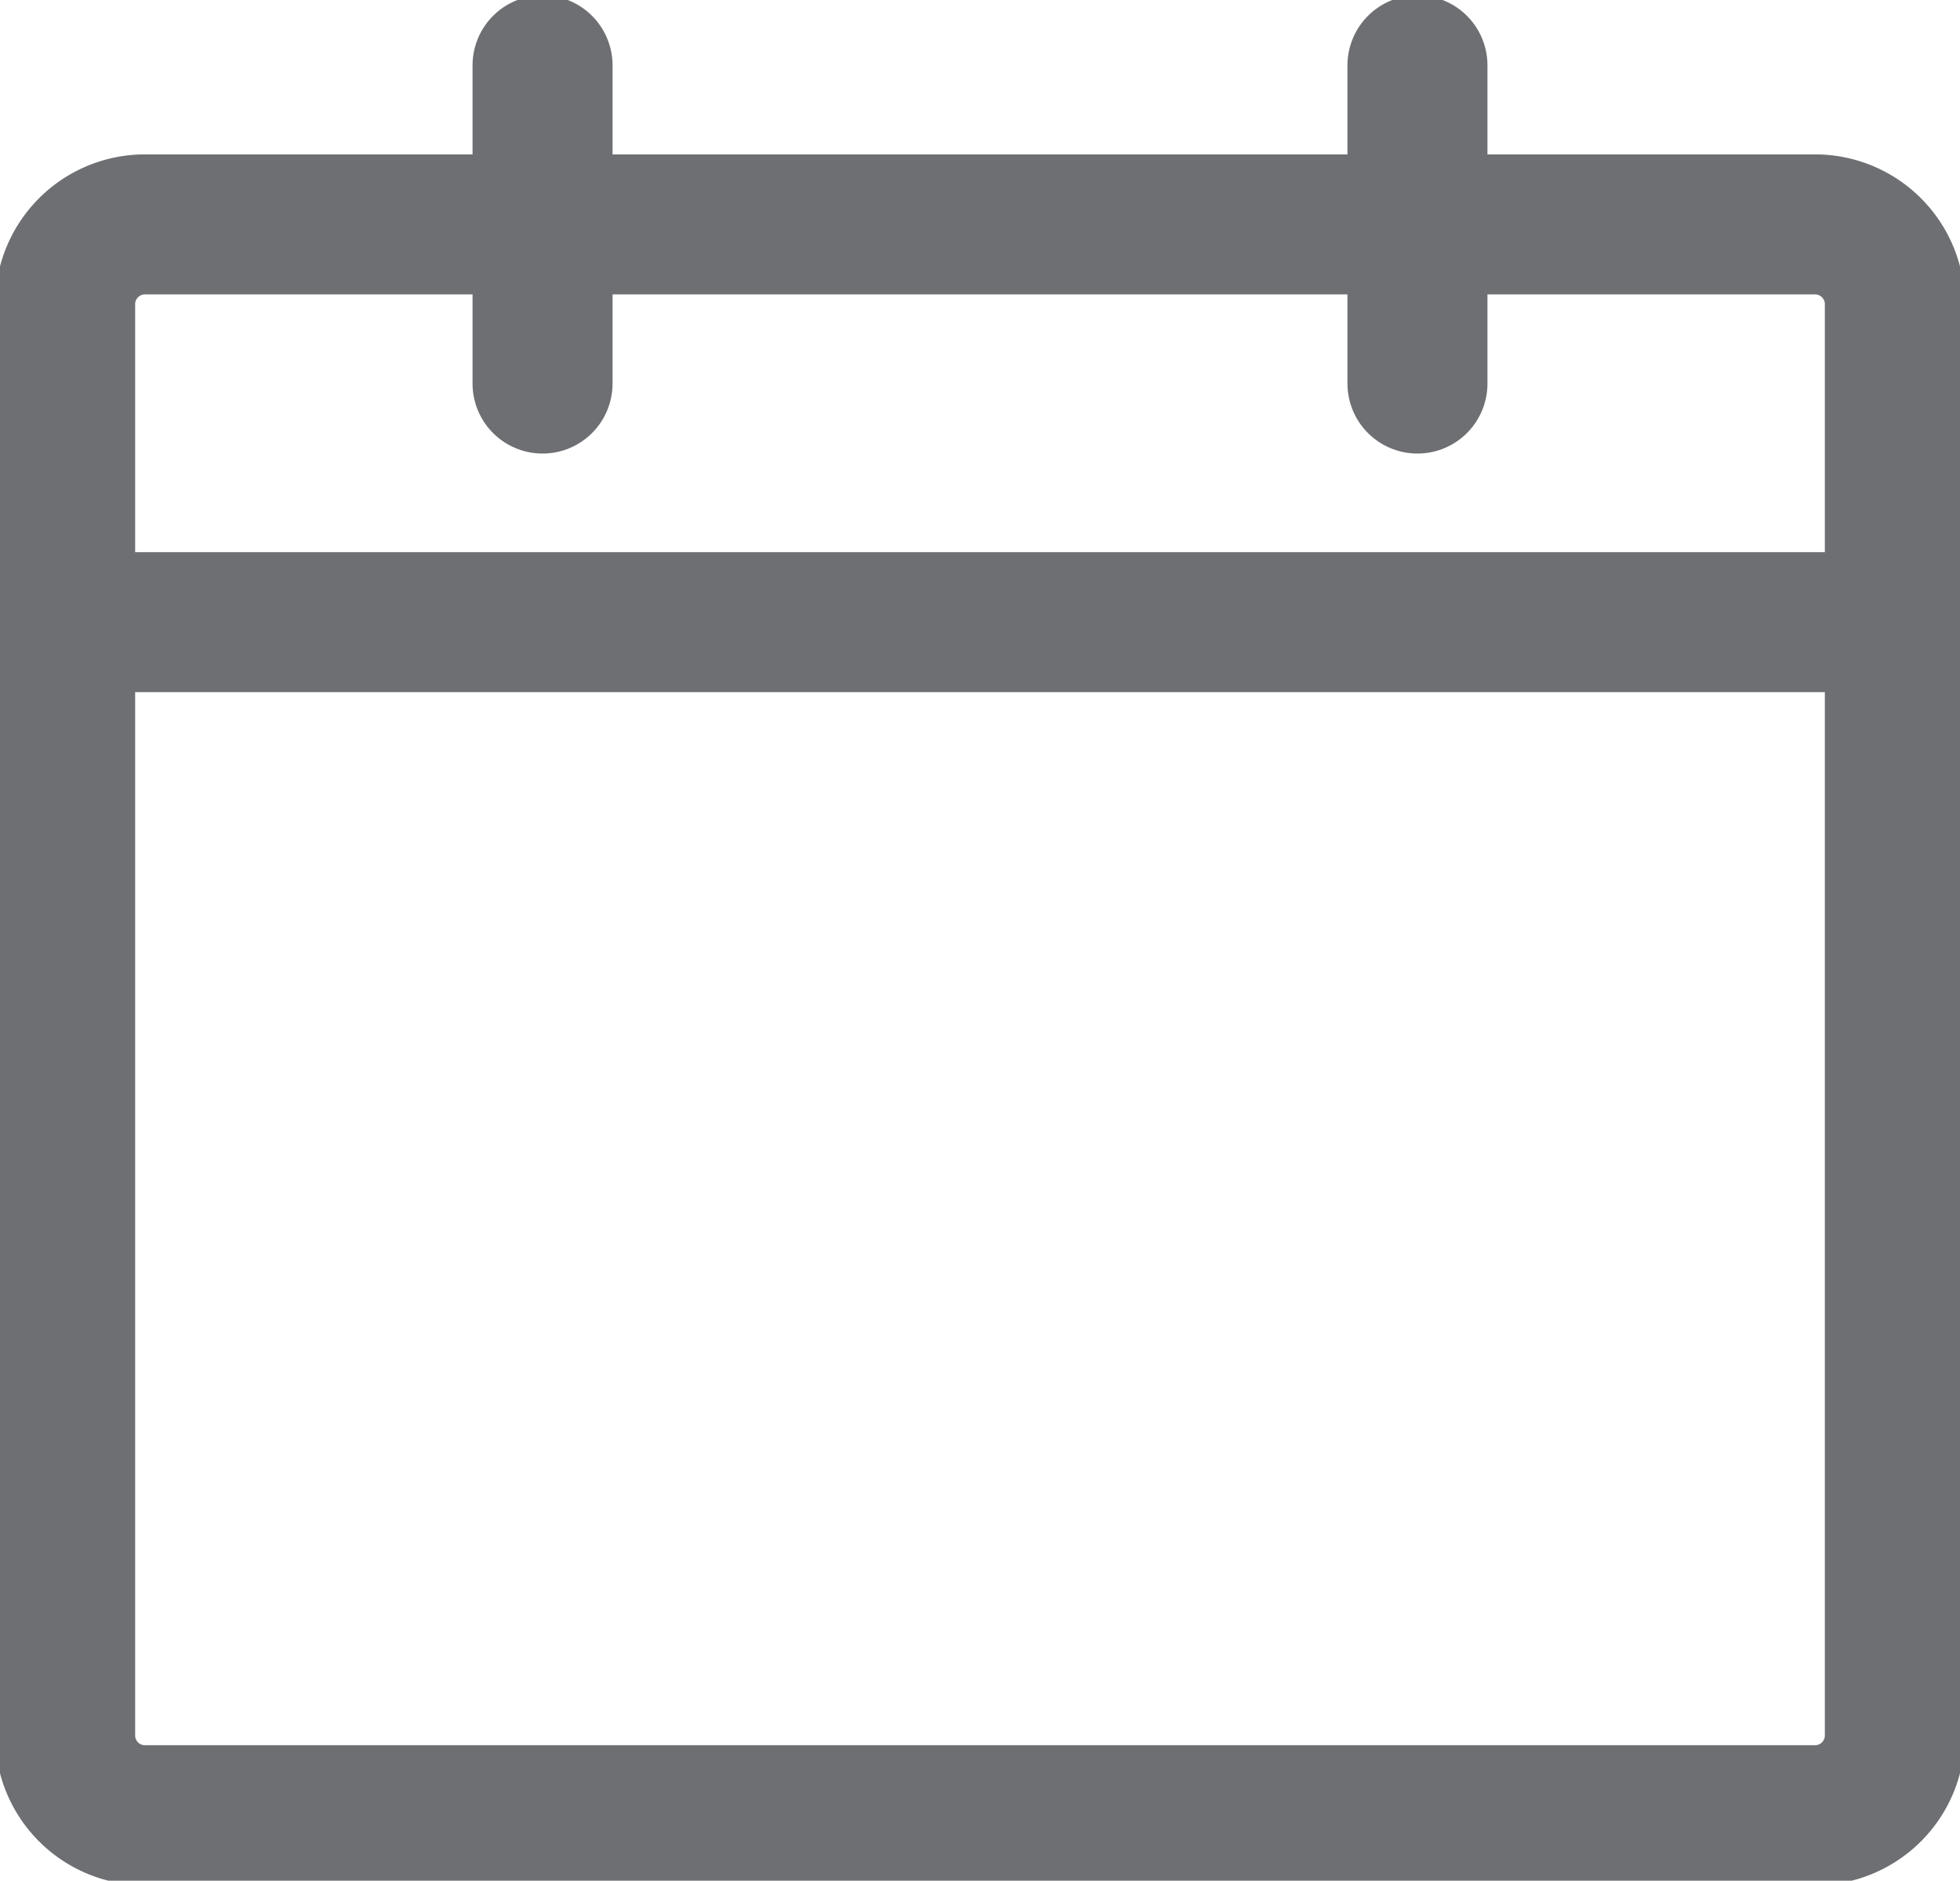
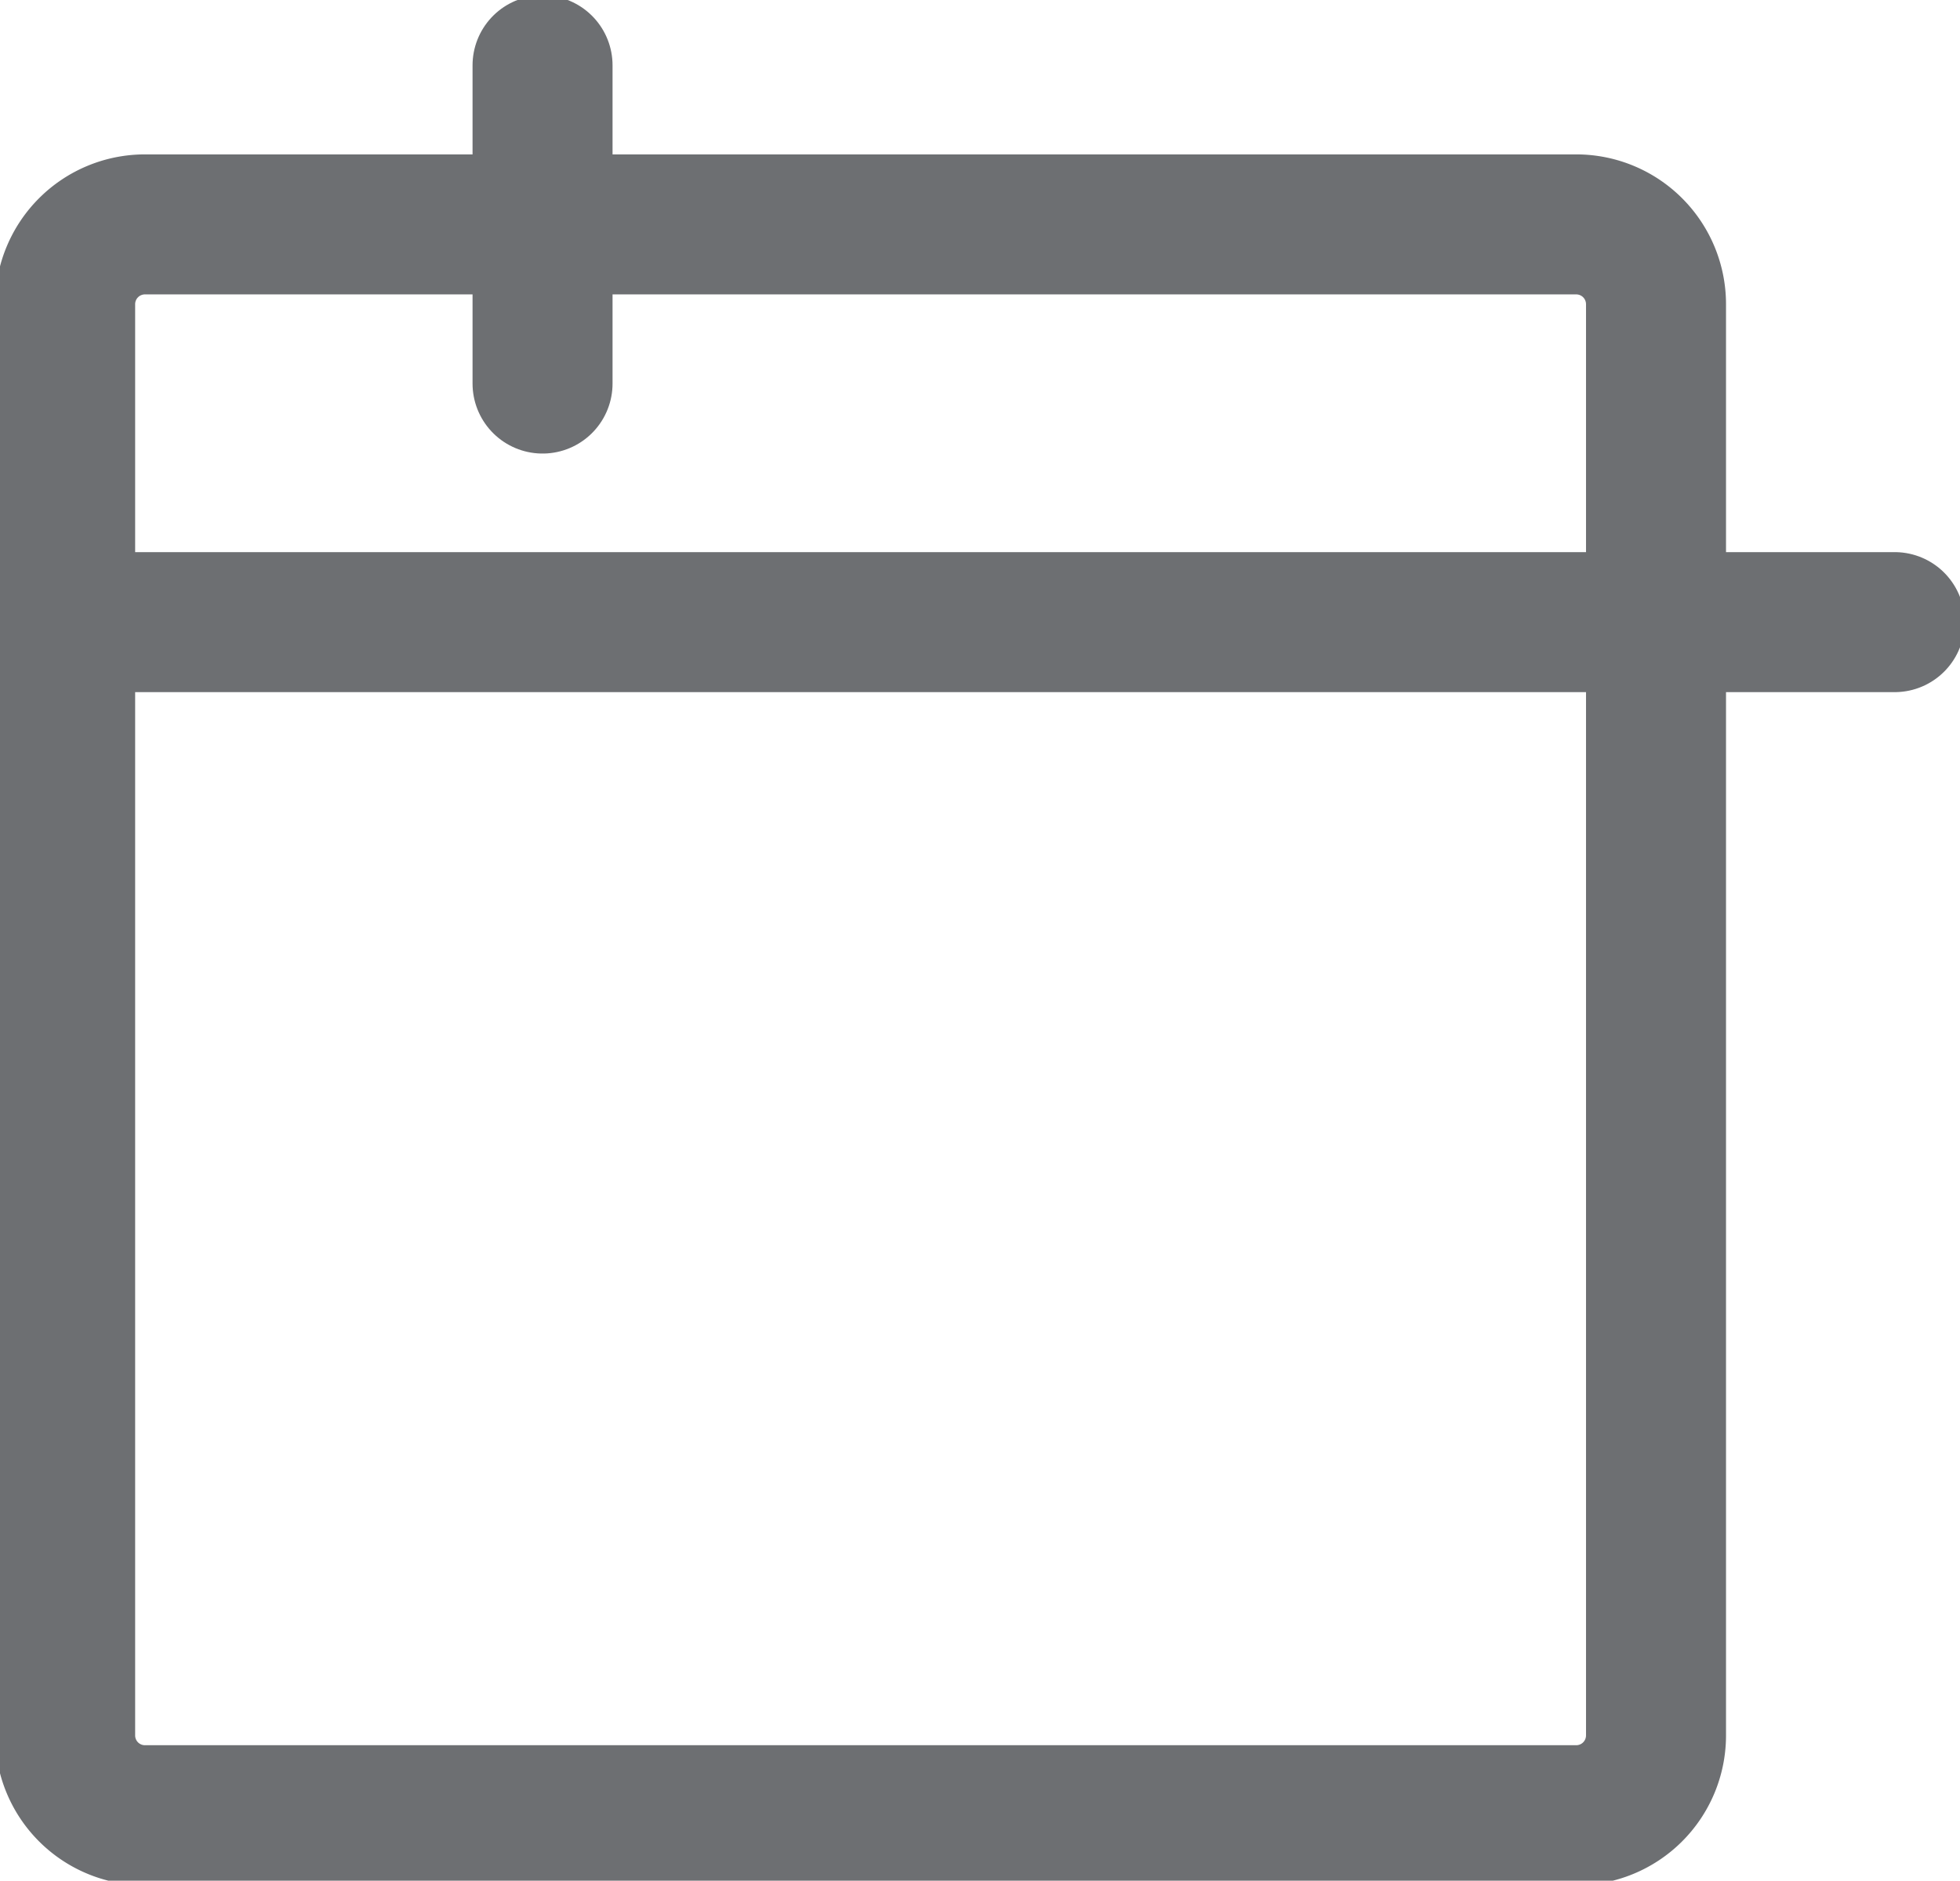
<svg xmlns="http://www.w3.org/2000/svg" id="calender_icon" data-name="calender icon" width="21" height="20.148" viewBox="0 0 21 20.148">
  <defs>
    <clipPath id="clip-path">
      <rect id="Rectangle_7867" data-name="Rectangle 7867" width="21" height="20.148" fill="none" stroke="#6d6f72" stroke-width="1" />
    </clipPath>
  </defs>
  <g id="Group_18433" data-name="Group 18433" transform="translate(0 0)" clip-path="url(#clip-path)">
-     <path id="Path_10922" data-name="Path 10922" d="M16.941,2.576H19.5a.855.855,0,0,1,.852.852V18.767a.855.855,0,0,1-.852.852H1.6a.855.855,0,0,1-.852-.852V3.428A.855.855,0,0,1,1.6,2.576H16.941Z" transform="translate(-0.05 -0.172)" fill="none" stroke="#6d6f72" stroke-linecap="round" stroke-linejoin="round" stroke-width="1.5" />
+     <path id="Path_10922" data-name="Path 10922" d="M16.941,2.576a.855.855,0,0,1,.852.852V18.767a.855.855,0,0,1-.852.852H1.6a.855.855,0,0,1-.852-.852V3.428A.855.855,0,0,1,1.6,2.576H16.941Z" transform="translate(-0.05 -0.172)" fill="none" stroke="#6d6f72" stroke-linecap="round" stroke-linejoin="round" stroke-width="1.5" />
    <line id="Line_1594" data-name="Line 1594" y2="3.409" transform="translate(5.813 0.7)" fill="none" stroke="#6d6f72" stroke-linecap="round" stroke-linejoin="round" stroke-width="1.5" />
-     <line id="Line_1595" data-name="Line 1595" y2="3.409" transform="translate(15.187 0.7)" fill="none" stroke="#6d6f72" stroke-linecap="round" stroke-linejoin="round" stroke-width="1.5" />
    <line id="Line_1596" data-name="Line 1596" x2="19.6" transform="translate(0.7 6.665)" fill="none" stroke="#6d6f72" stroke-linecap="round" stroke-linejoin="round" stroke-width="1.5" />
  </g>
</svg>